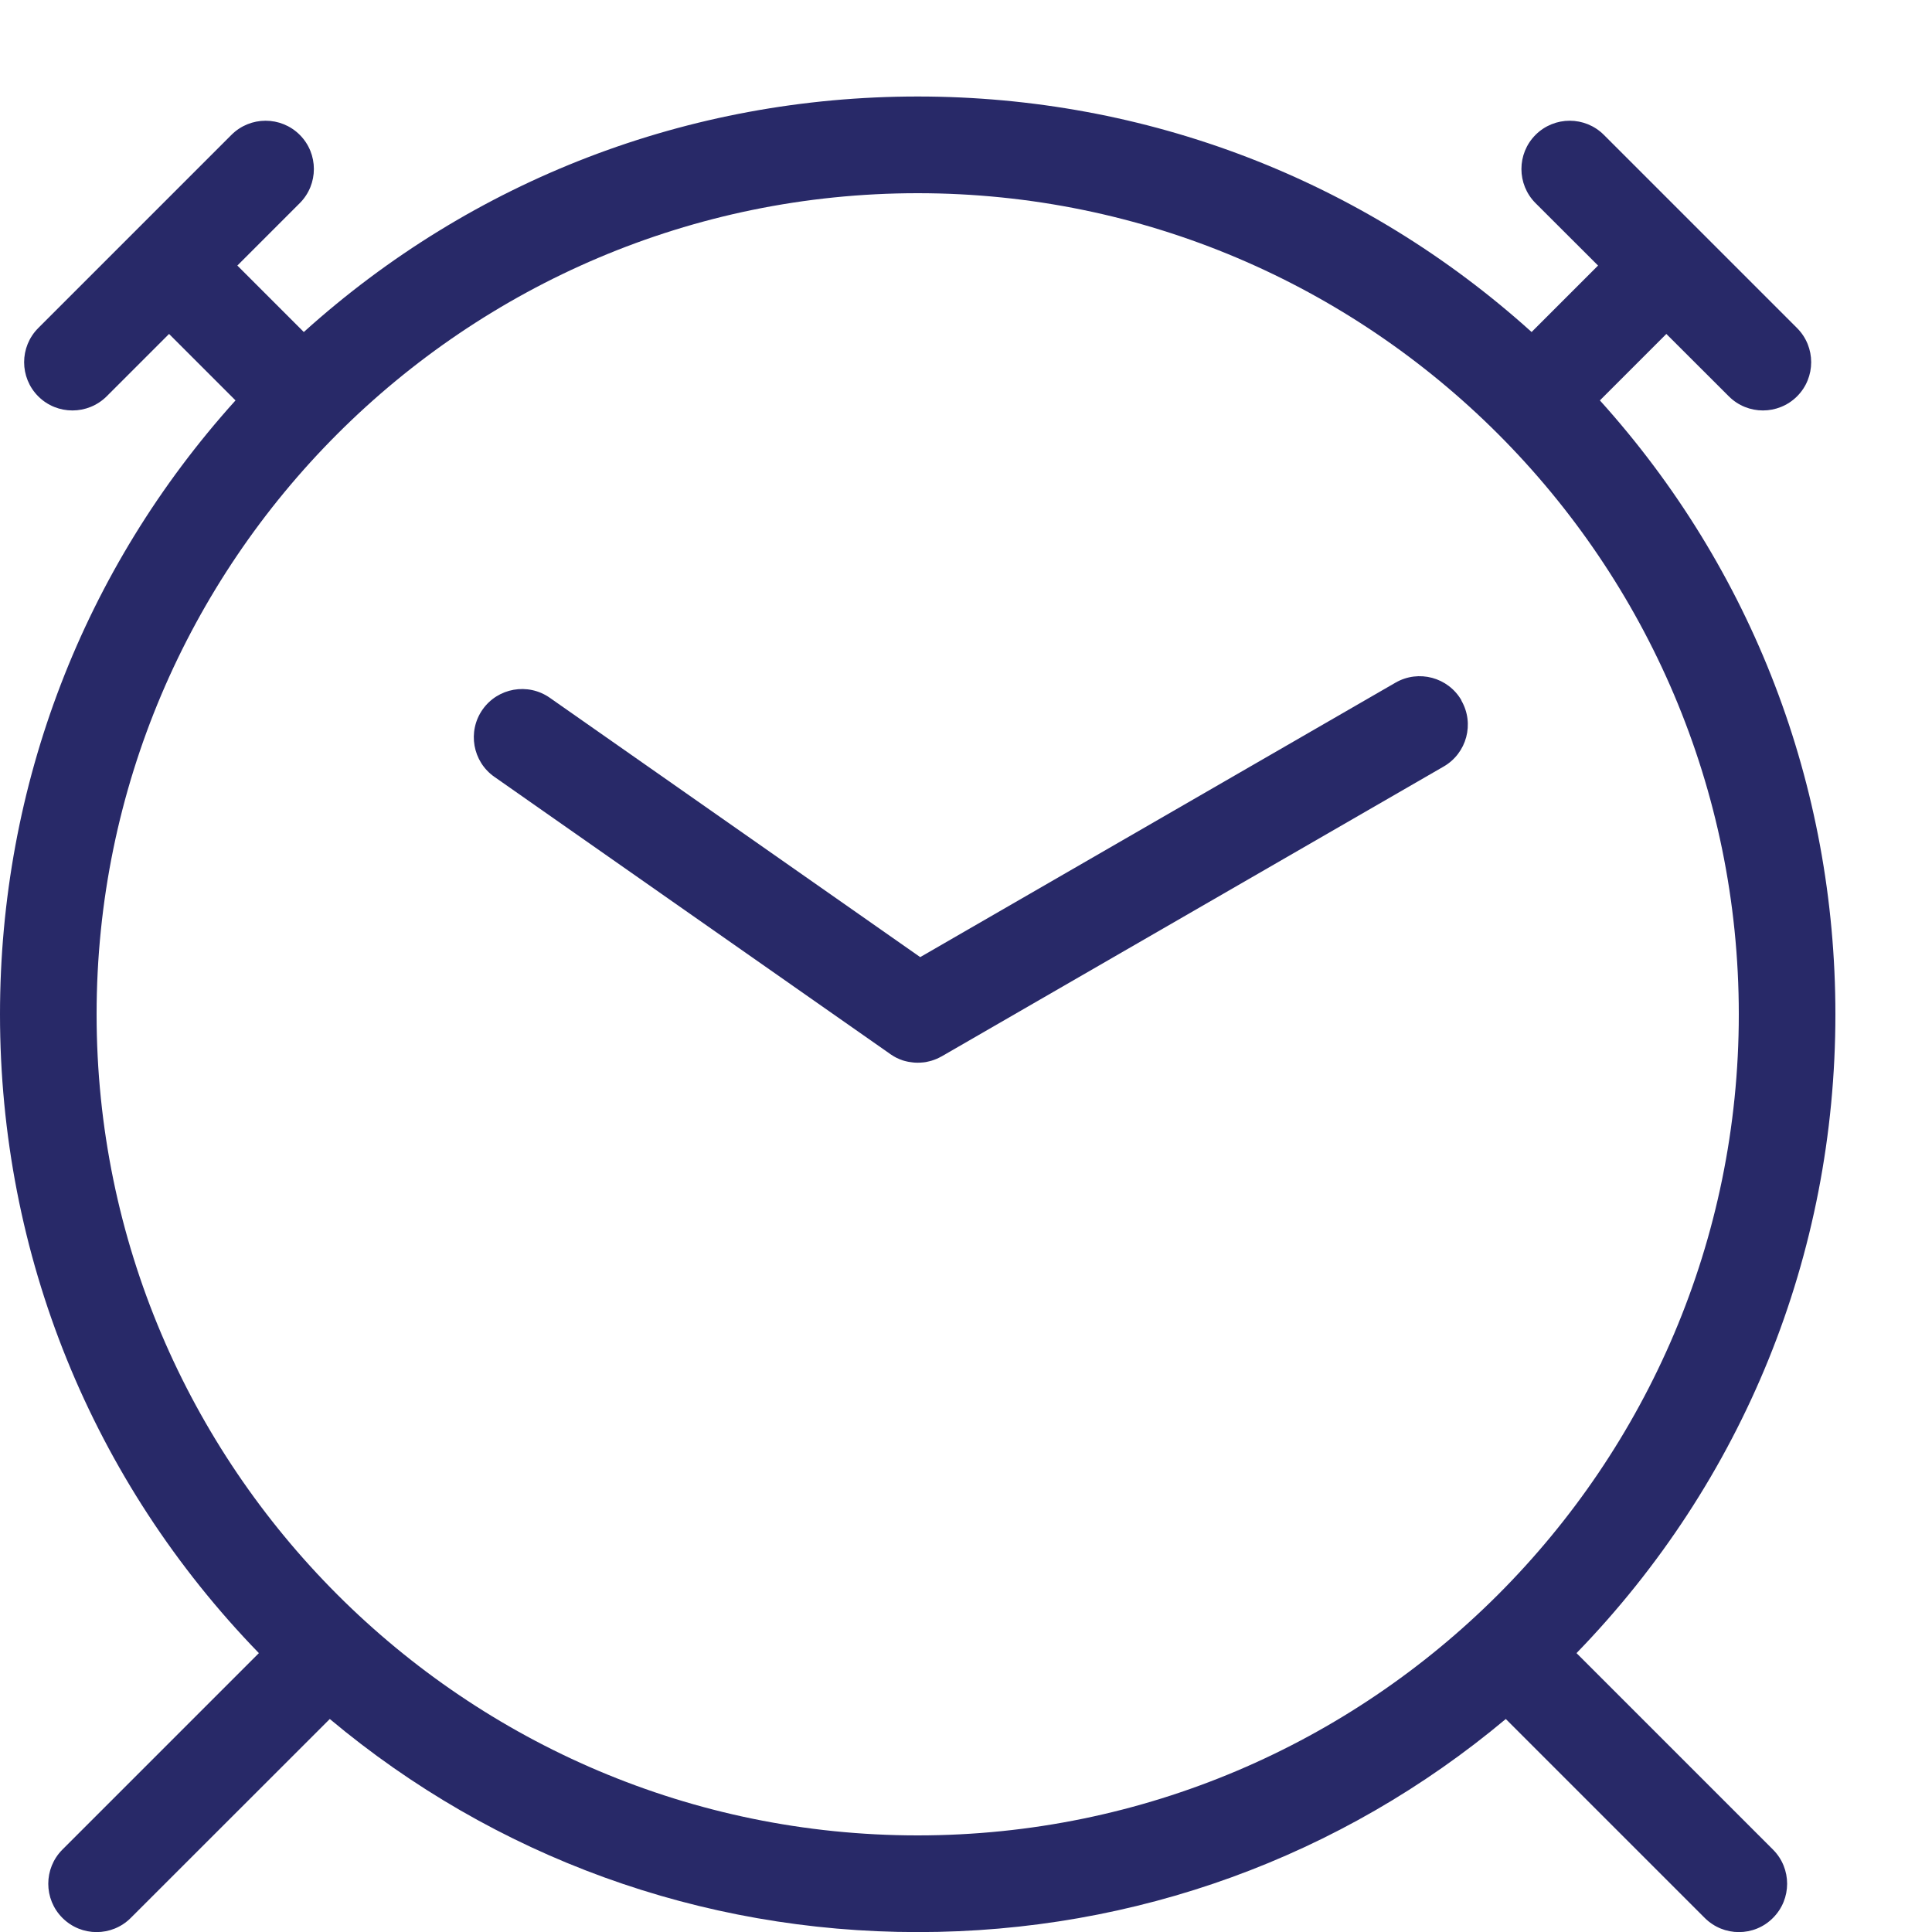
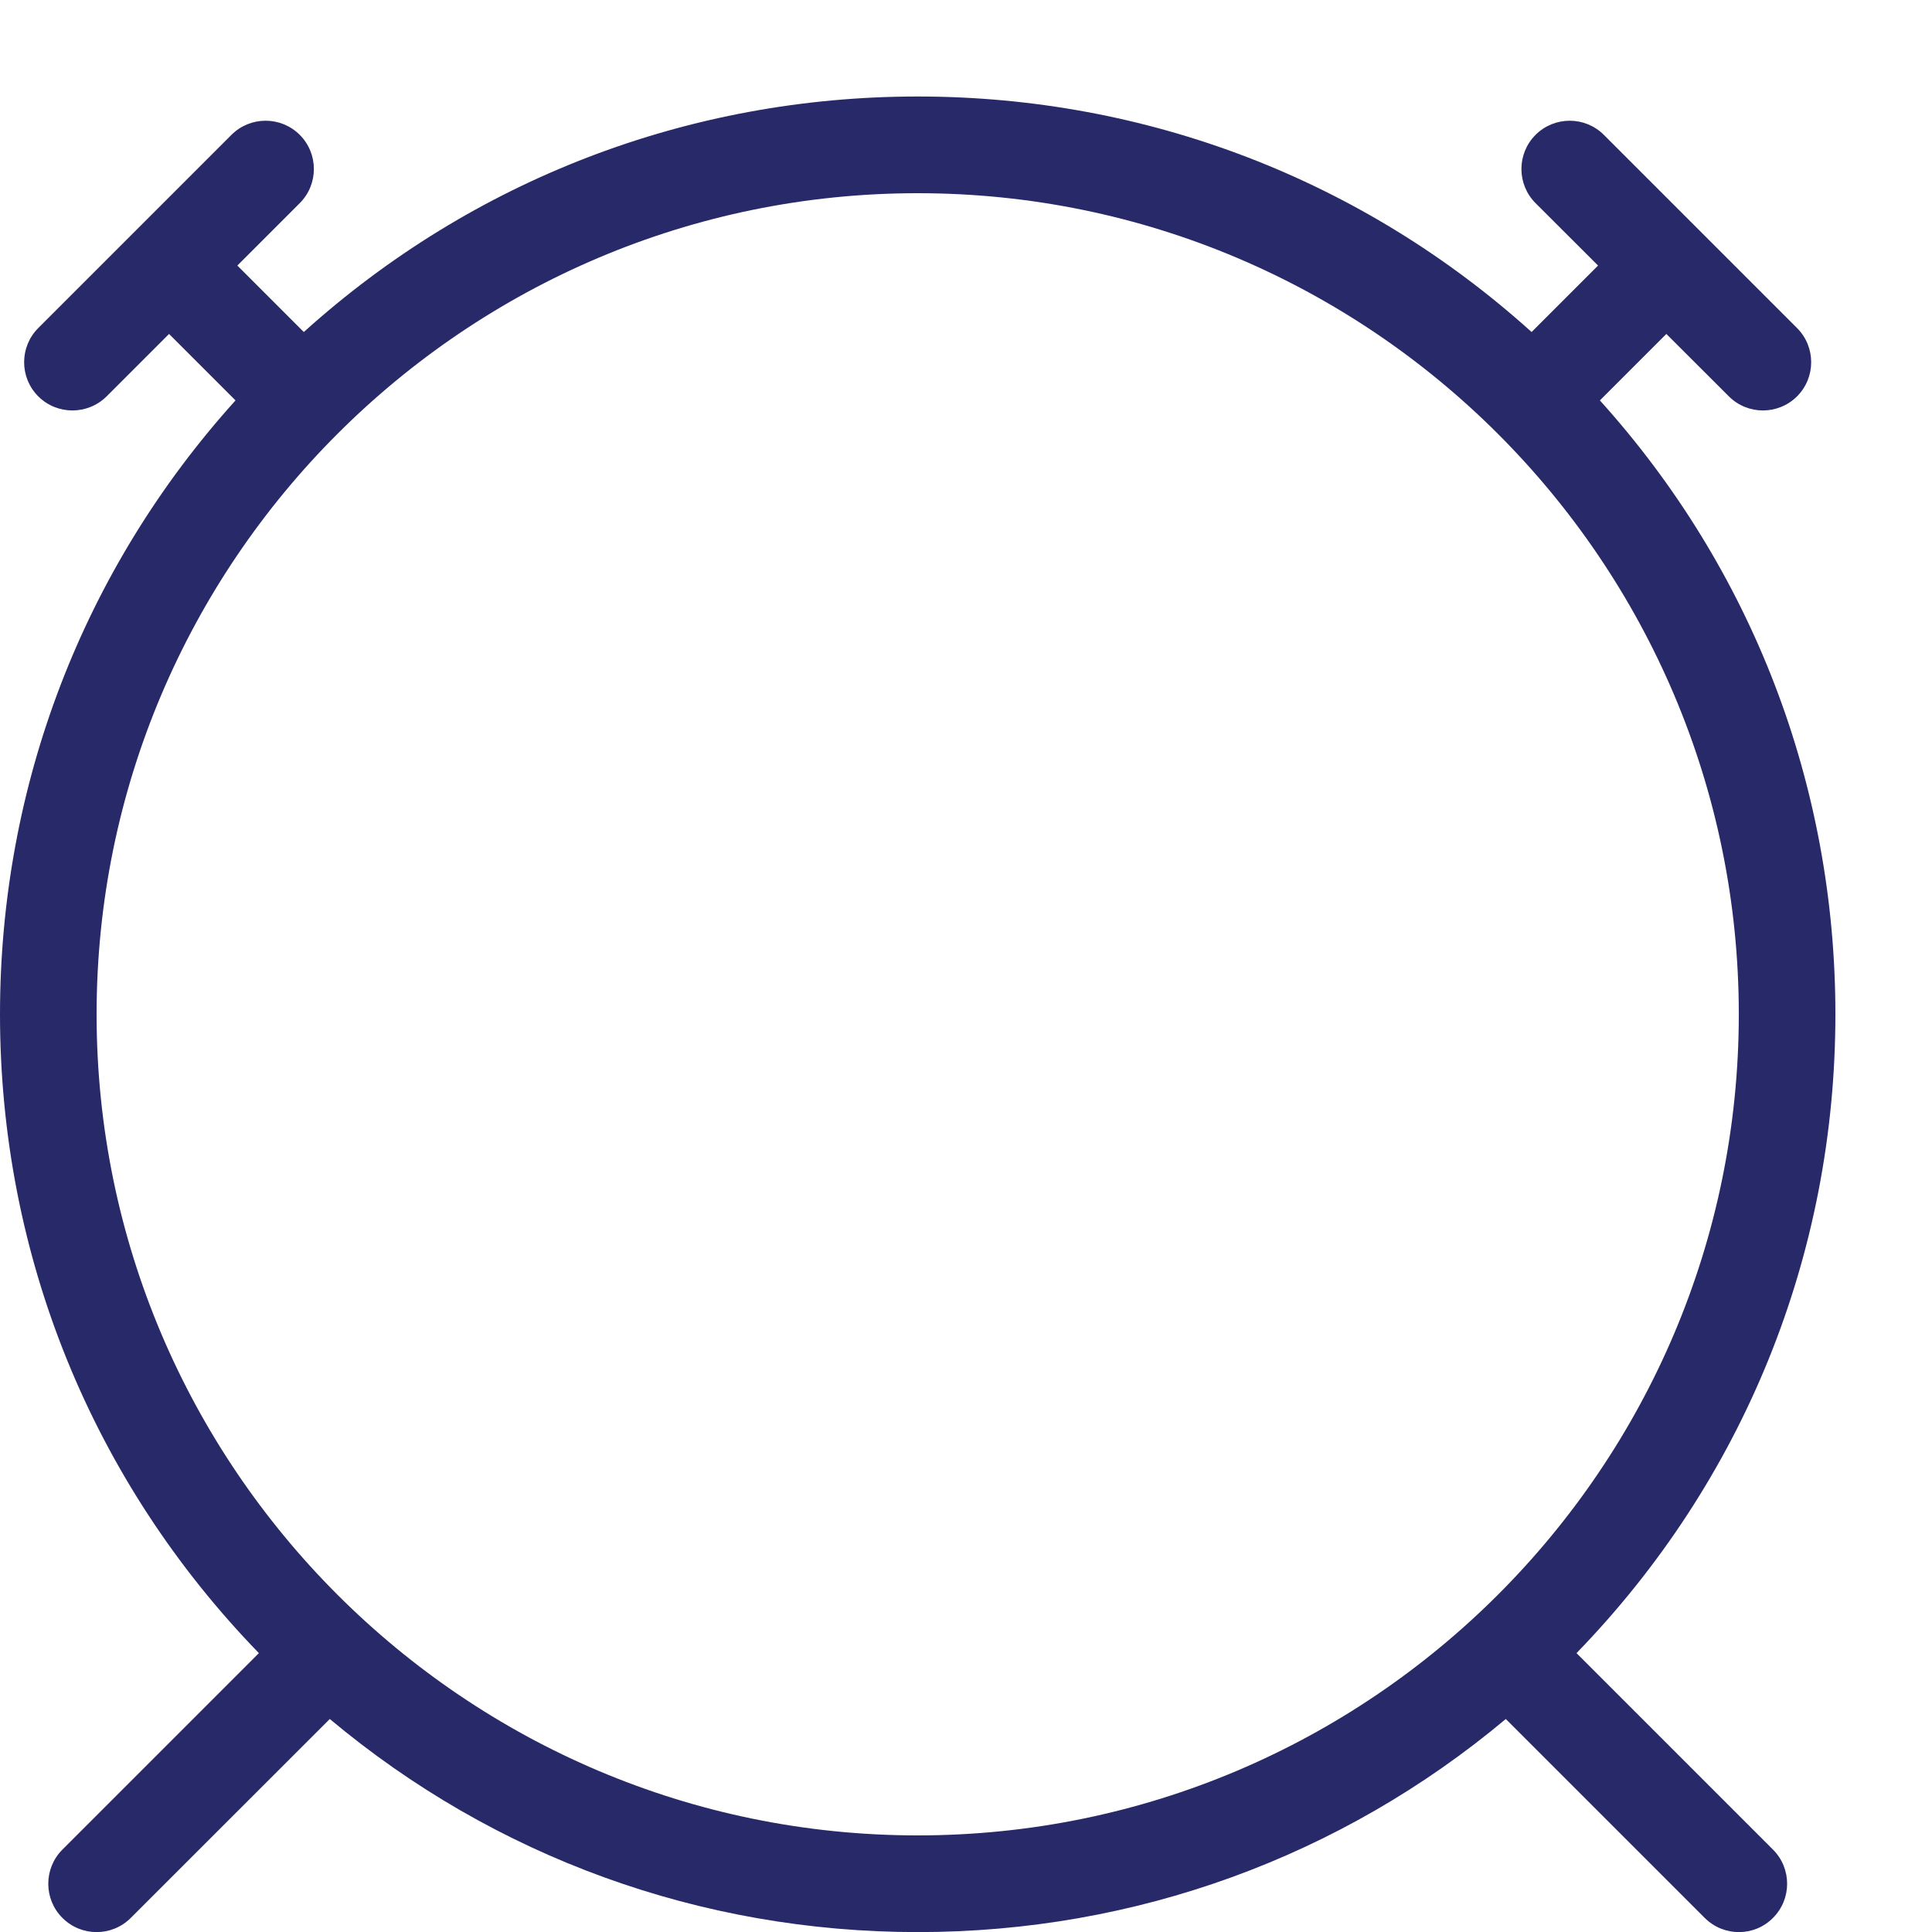
<svg xmlns="http://www.w3.org/2000/svg" height="20" viewBox="0 0 20 20" width="20">
  <g fill="#282968">
    <path d="m16.32 17.113c1.729-1.782 2.68-4.124 2.68-6.613 0-2.37-.862-4.608-2.438-6.355l.688-.688.647.646c.098.098.226.146.353.146s.256-.049.353-.146c.195-.195.195-.512 0-.707l-2-2c-.195-.195-.512-.195-.707 0s-.195.512 0 .707l.647.646-.688.688c-1.747-1.576-3.985-2.438-6.355-2.438s-4.608.862-6.355 2.438l-.688-.688.646-.646c.195-.195.195-.512 0-.707s-.512-.195-.707 0l-2 2c-.195.195-.195.512 0 .707.098.098.226.146.354.146s.256-.049.354-.146l.646-.646.688.688c-1.576 1.747-2.438 3.985-2.438 6.355 0 2.489.951 4.831 2.68 6.613l-2.034 2.034c-.195.195-.195.512 0 .707.098.098.226.147.354.147s.256-.049.354-.147l2.06-2.059c1.705 1.428 3.836 2.206 6.087 2.206s4.382-.778 6.087-2.206l2.059 2.059c.098.098.226.147.354.147s.256-.049.353-.147c.195-.195.195-.512 0-.707zm-15.32-6.613c0-4.687 3.813-8.5 8.5-8.5s8.5 3.813 8.5 8.5-3.813 8.5-8.5 8.5-8.5-3.813-8.5-8.5z" />
-     <path d="m15.129 7.25c-.138-.239-.444-.321-.683-.183l-4.92 2.841-3.835-2.685c-.226-.158-.538-.103-.696.123s-.103.538.123.696l4.096 2.868c.001.001.002.001.002.002.009.006.018.012.027.017.002.001.004.003.006.004l.027.015.006.003c.01.005.02.009.031.014.006.003.013.005.019.007.004.001.008.003.013.005l.021.006.012.003c.007.002.014.003.022.005.004.001.008.002.012.002.007.001.014.002.021.003.005.001.01.001.015.002.006.001.012.001.018.002.009.001.018.001.027.001h.006s0 0 .001 0c.019 0 .037-.001.056-.003h.003c.018-.002.036-.005.054-.01.002 0 .003-.001.005-.001.017-.004.034-.009.05-.015.003-.001.006-.002.008-.003.016-.006.031-.012.046-.02.004-.002.007-.004.011-.006.005-.003.011-.005.016-.008l5.196-3c.239-.138.321-.444.183-.683z" />
  </g>
</svg>